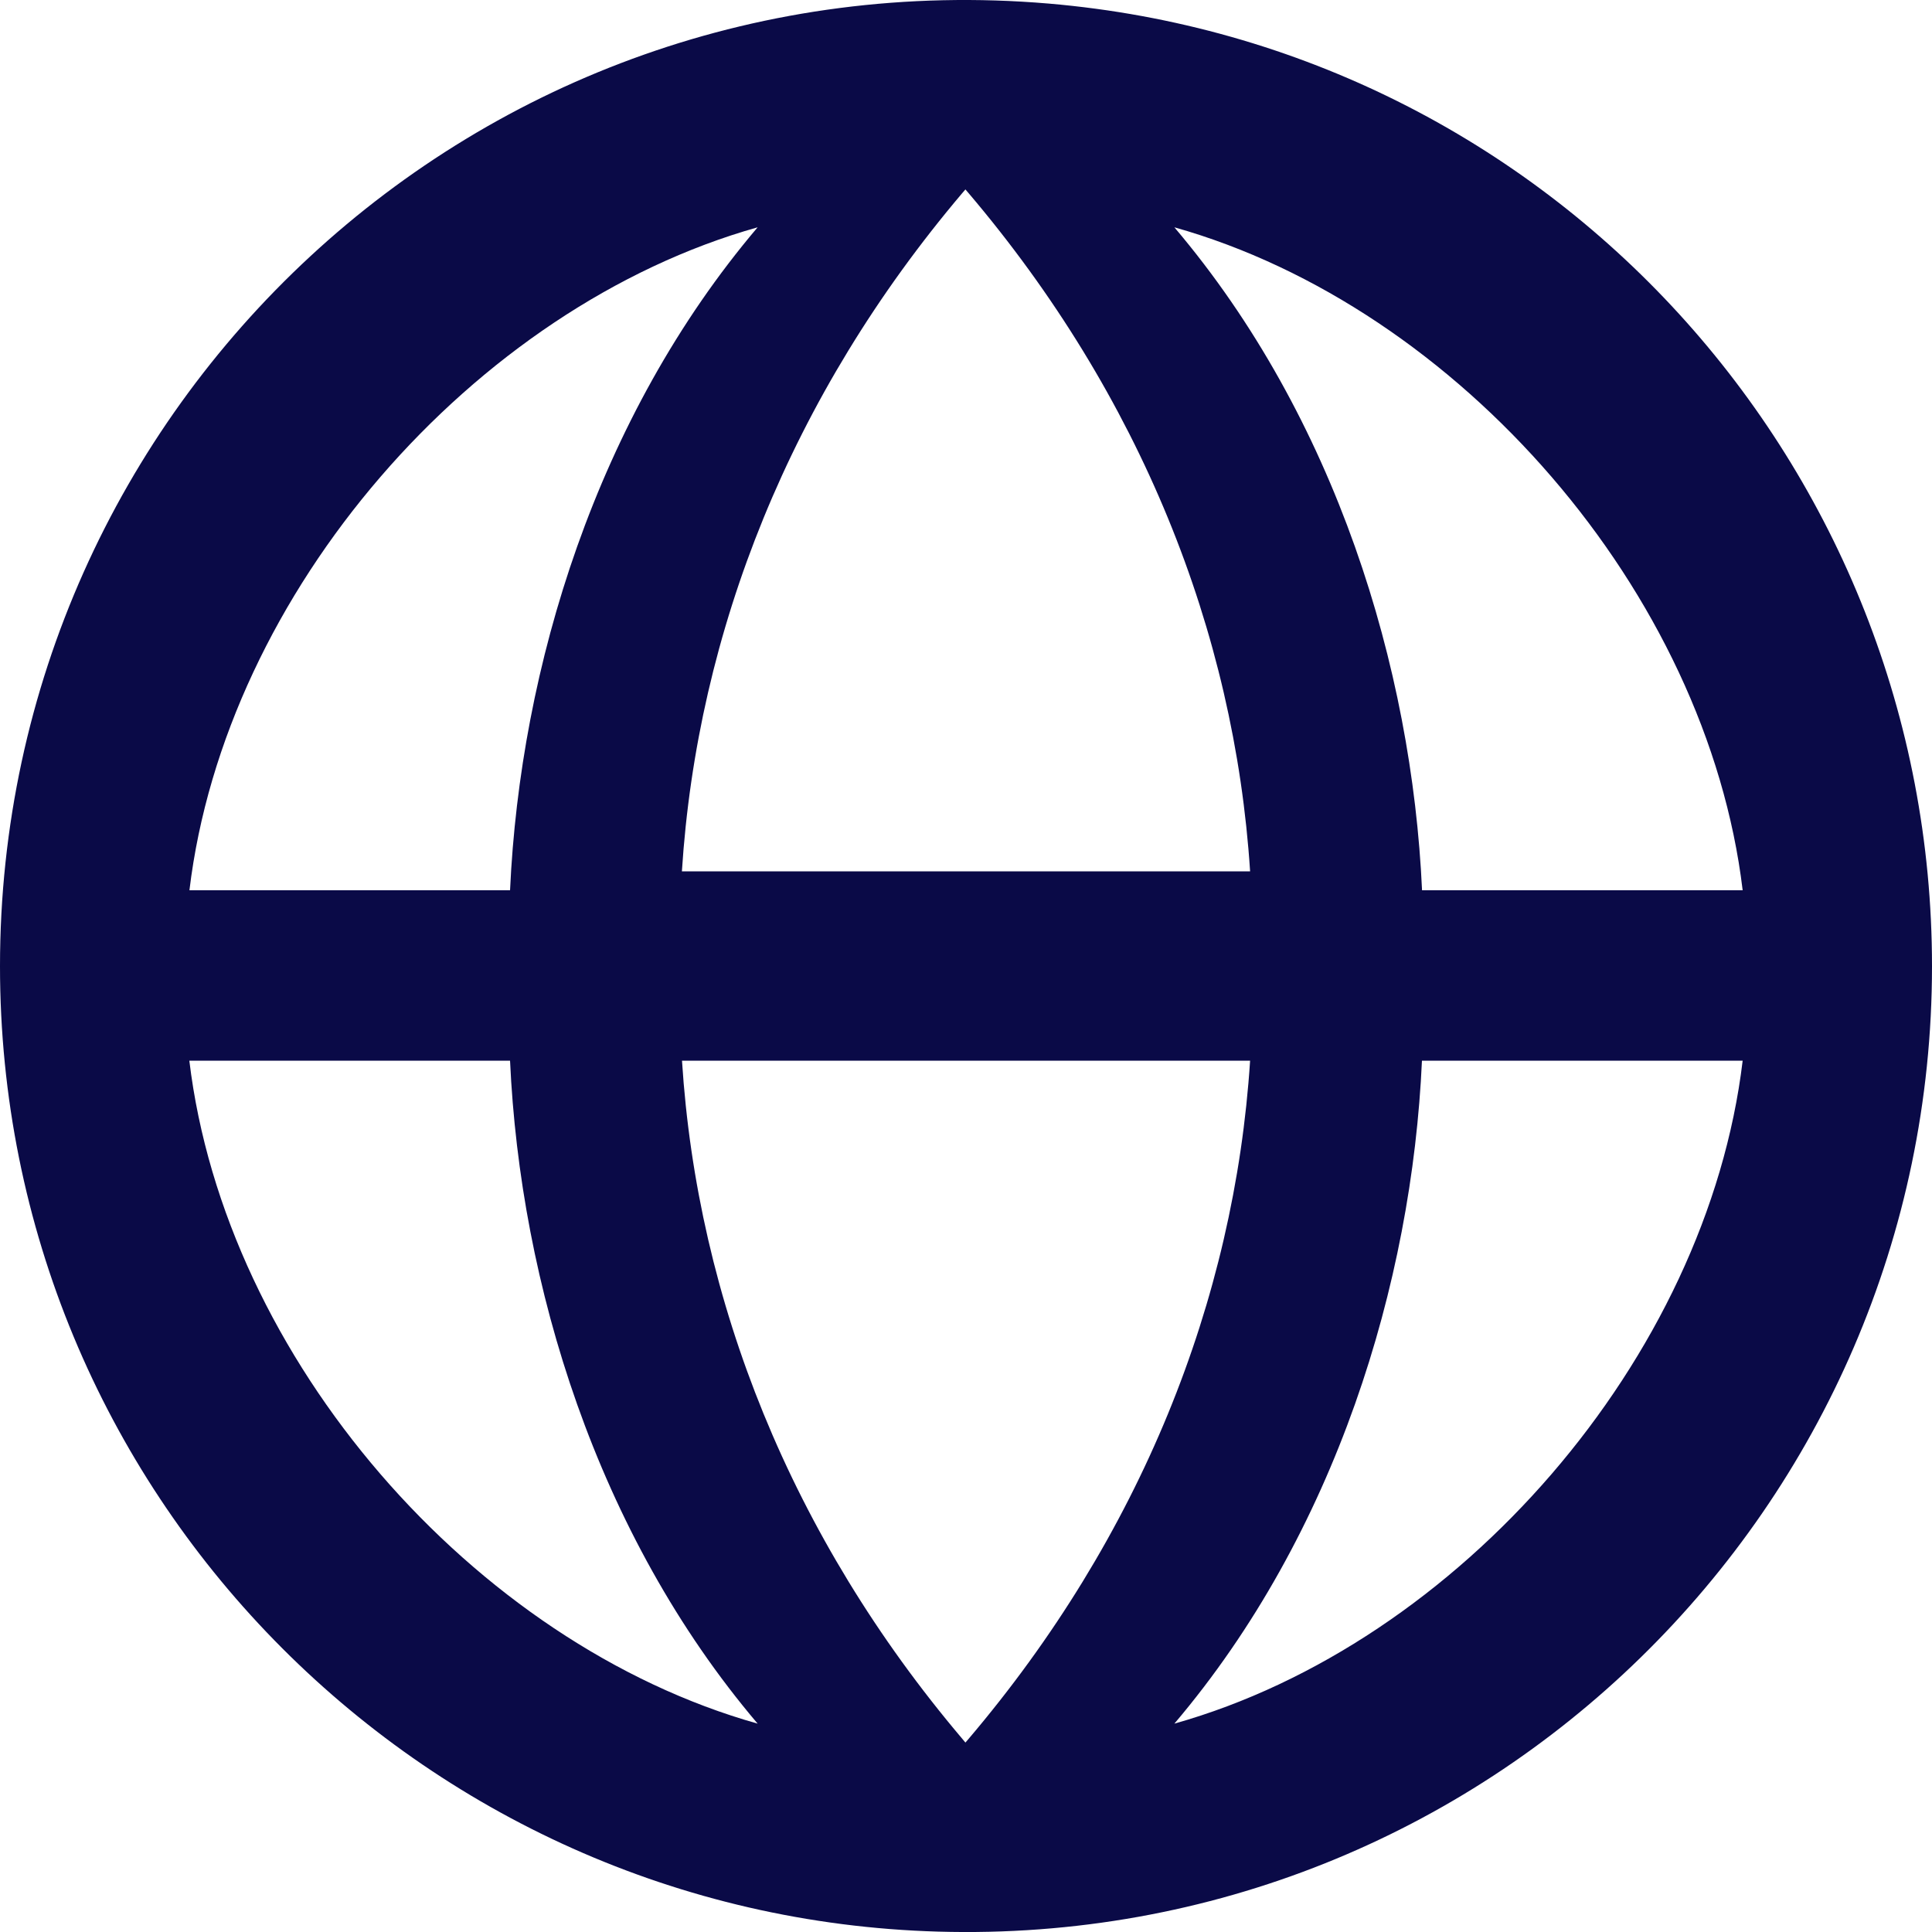
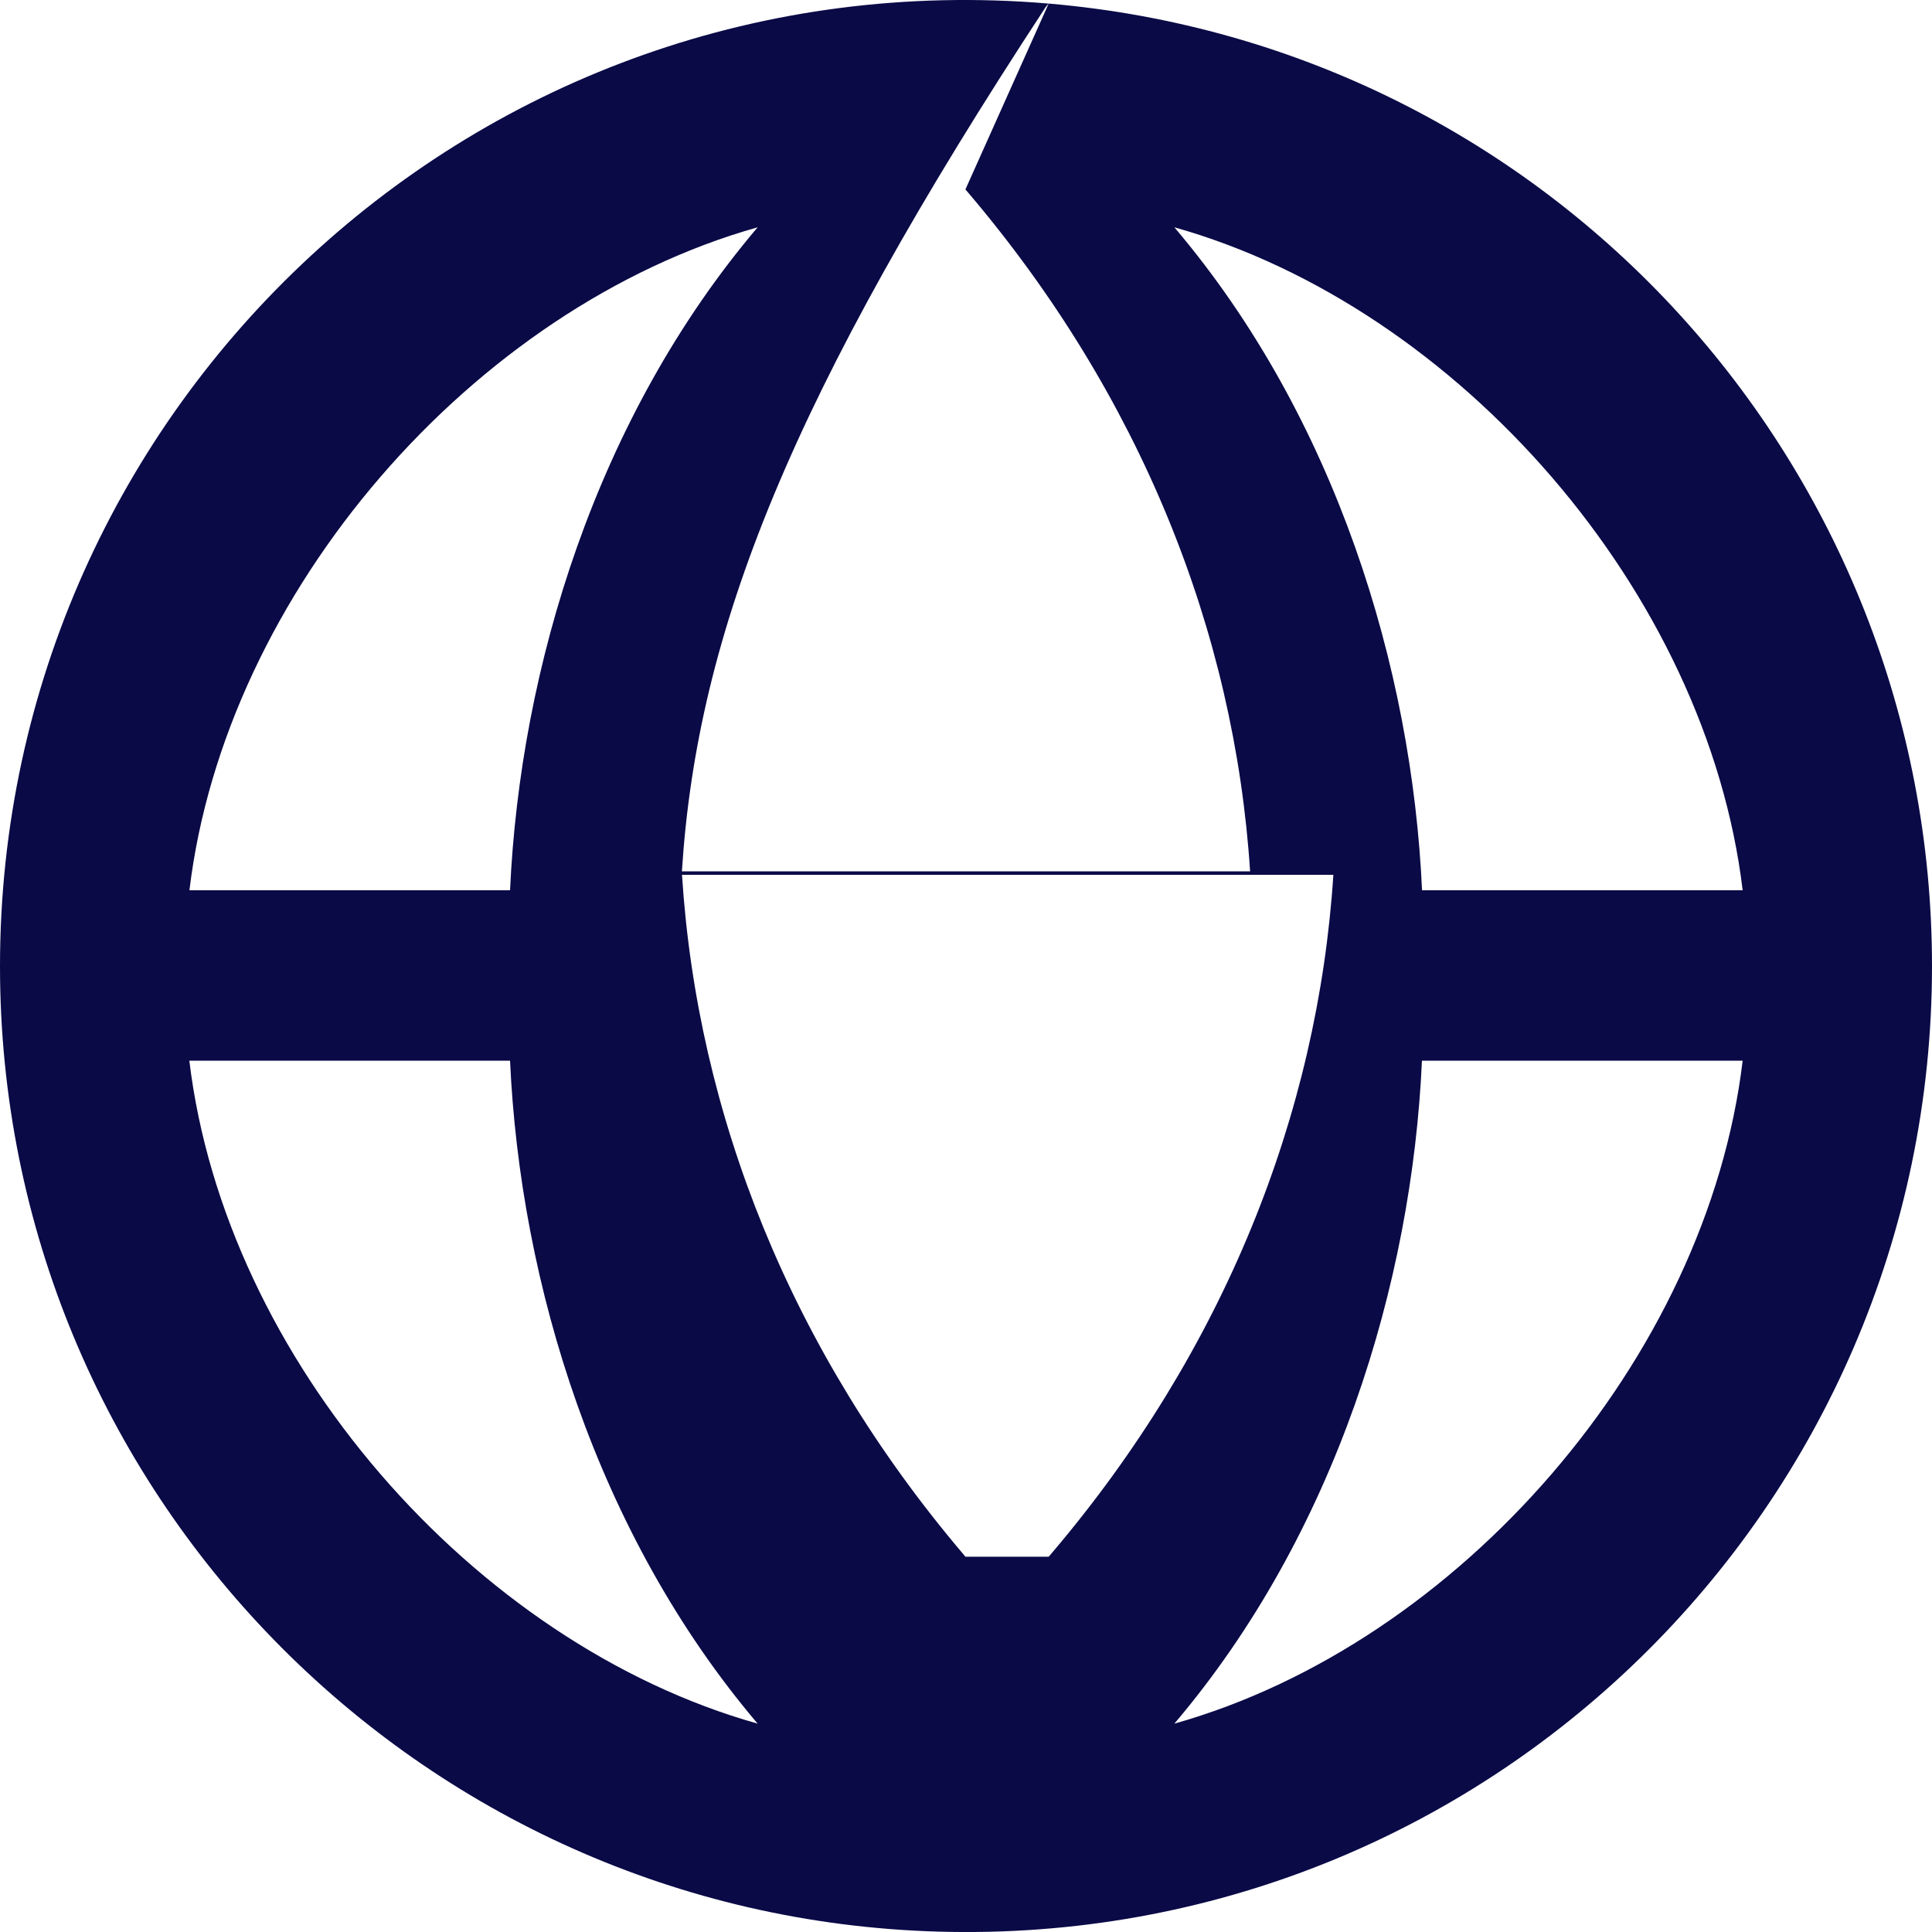
<svg xmlns="http://www.w3.org/2000/svg" width="20" height="20" viewBox="0 0 20 20">
  <title>
        language-icon
    </title>
-   <path d="M10.856.037C16.068.483 20 4.84 20 10.002c0 5.594-4.612 10.158-10.29 9.994C4.336 19.842 0 15.438 0 10.002 0 4.199 4.942-.465 10.856.037zm-.862 1.924l-.031.036C8.185 4.095 7.217 6.538 7.059 9.02h5.882c-.161-2.483-1.134-4.926-2.917-7.024l-.03-.035zm0 16.078l.03-.035c1.783-2.098 2.756-4.541 2.917-7.024H7.06c.158 2.482 1.126 4.925 2.904 7.023l.03.036zM5.28 9.216c.105-2.306.894-4.897 2.563-6.863-2.941.828-5.512 3.776-5.882 6.863H5.28zm0 1.764H1.96c.37 3.087 2.942 6.035 5.883 6.863-1.669-1.966-2.458-4.557-2.563-6.863zm9.44-1.764h3.32c-.37-3.087-2.942-6.035-5.883-6.863 1.669 1.966 2.459 4.557 2.564 6.863zm0 1.764c-.104 2.306-.894 4.897-2.563 6.863 2.941-.828 5.513-3.776 5.883-6.863h-3.32z" fill="#0A0A47" fill-rule="evenodd" />
+   <path d="M10.856.037C16.068.483 20 4.84 20 10.002c0 5.594-4.612 10.158-10.29 9.994C4.336 19.842 0 15.438 0 10.002 0 4.199 4.942-.465 10.856.037zl-.031.036C8.185 4.095 7.217 6.538 7.059 9.02h5.882c-.161-2.483-1.134-4.926-2.917-7.024l-.03-.035zm0 16.078l.03-.035c1.783-2.098 2.756-4.541 2.917-7.024H7.06c.158 2.482 1.126 4.925 2.904 7.023l.03.036zM5.28 9.216c.105-2.306.894-4.897 2.563-6.863-2.941.828-5.512 3.776-5.882 6.863H5.28zm0 1.764H1.96c.37 3.087 2.942 6.035 5.883 6.863-1.669-1.966-2.458-4.557-2.563-6.863zm9.44-1.764h3.32c-.37-3.087-2.942-6.035-5.883-6.863 1.669 1.966 2.459 4.557 2.564 6.863zm0 1.764c-.104 2.306-.894 4.897-2.563 6.863 2.941-.828 5.513-3.776 5.883-6.863h-3.32z" fill="#0A0A47" fill-rule="evenodd" />
</svg>